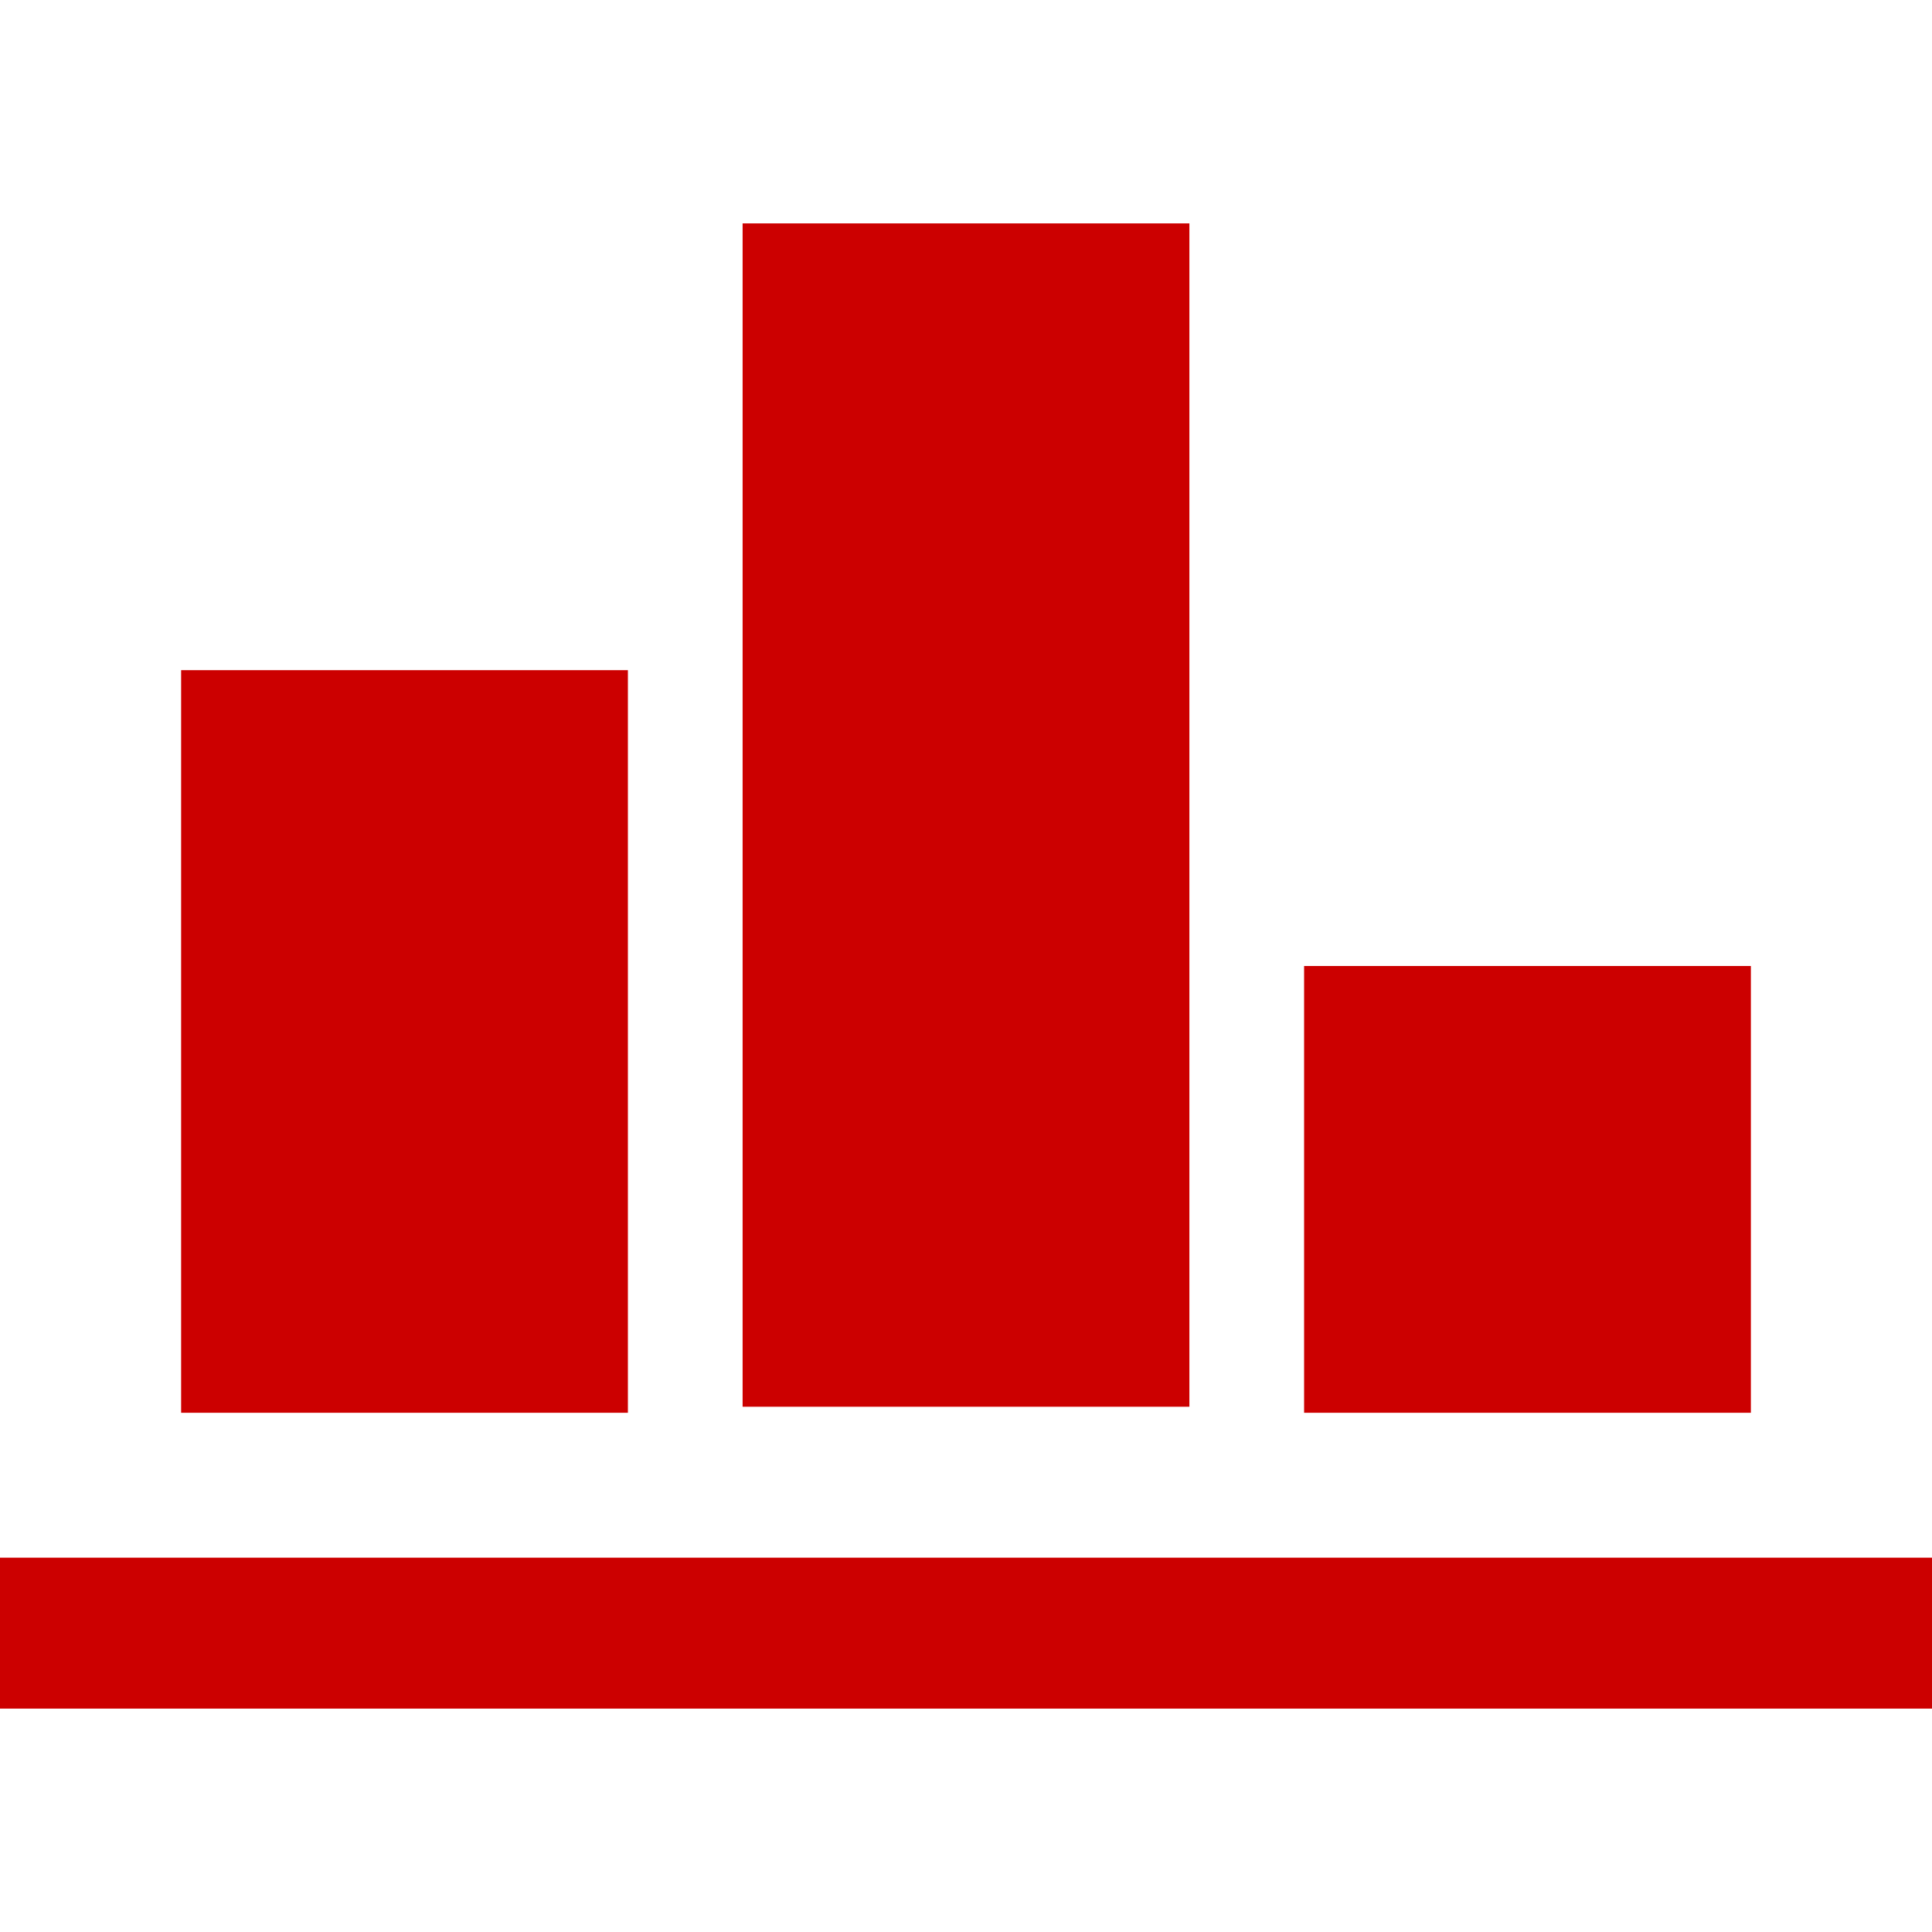
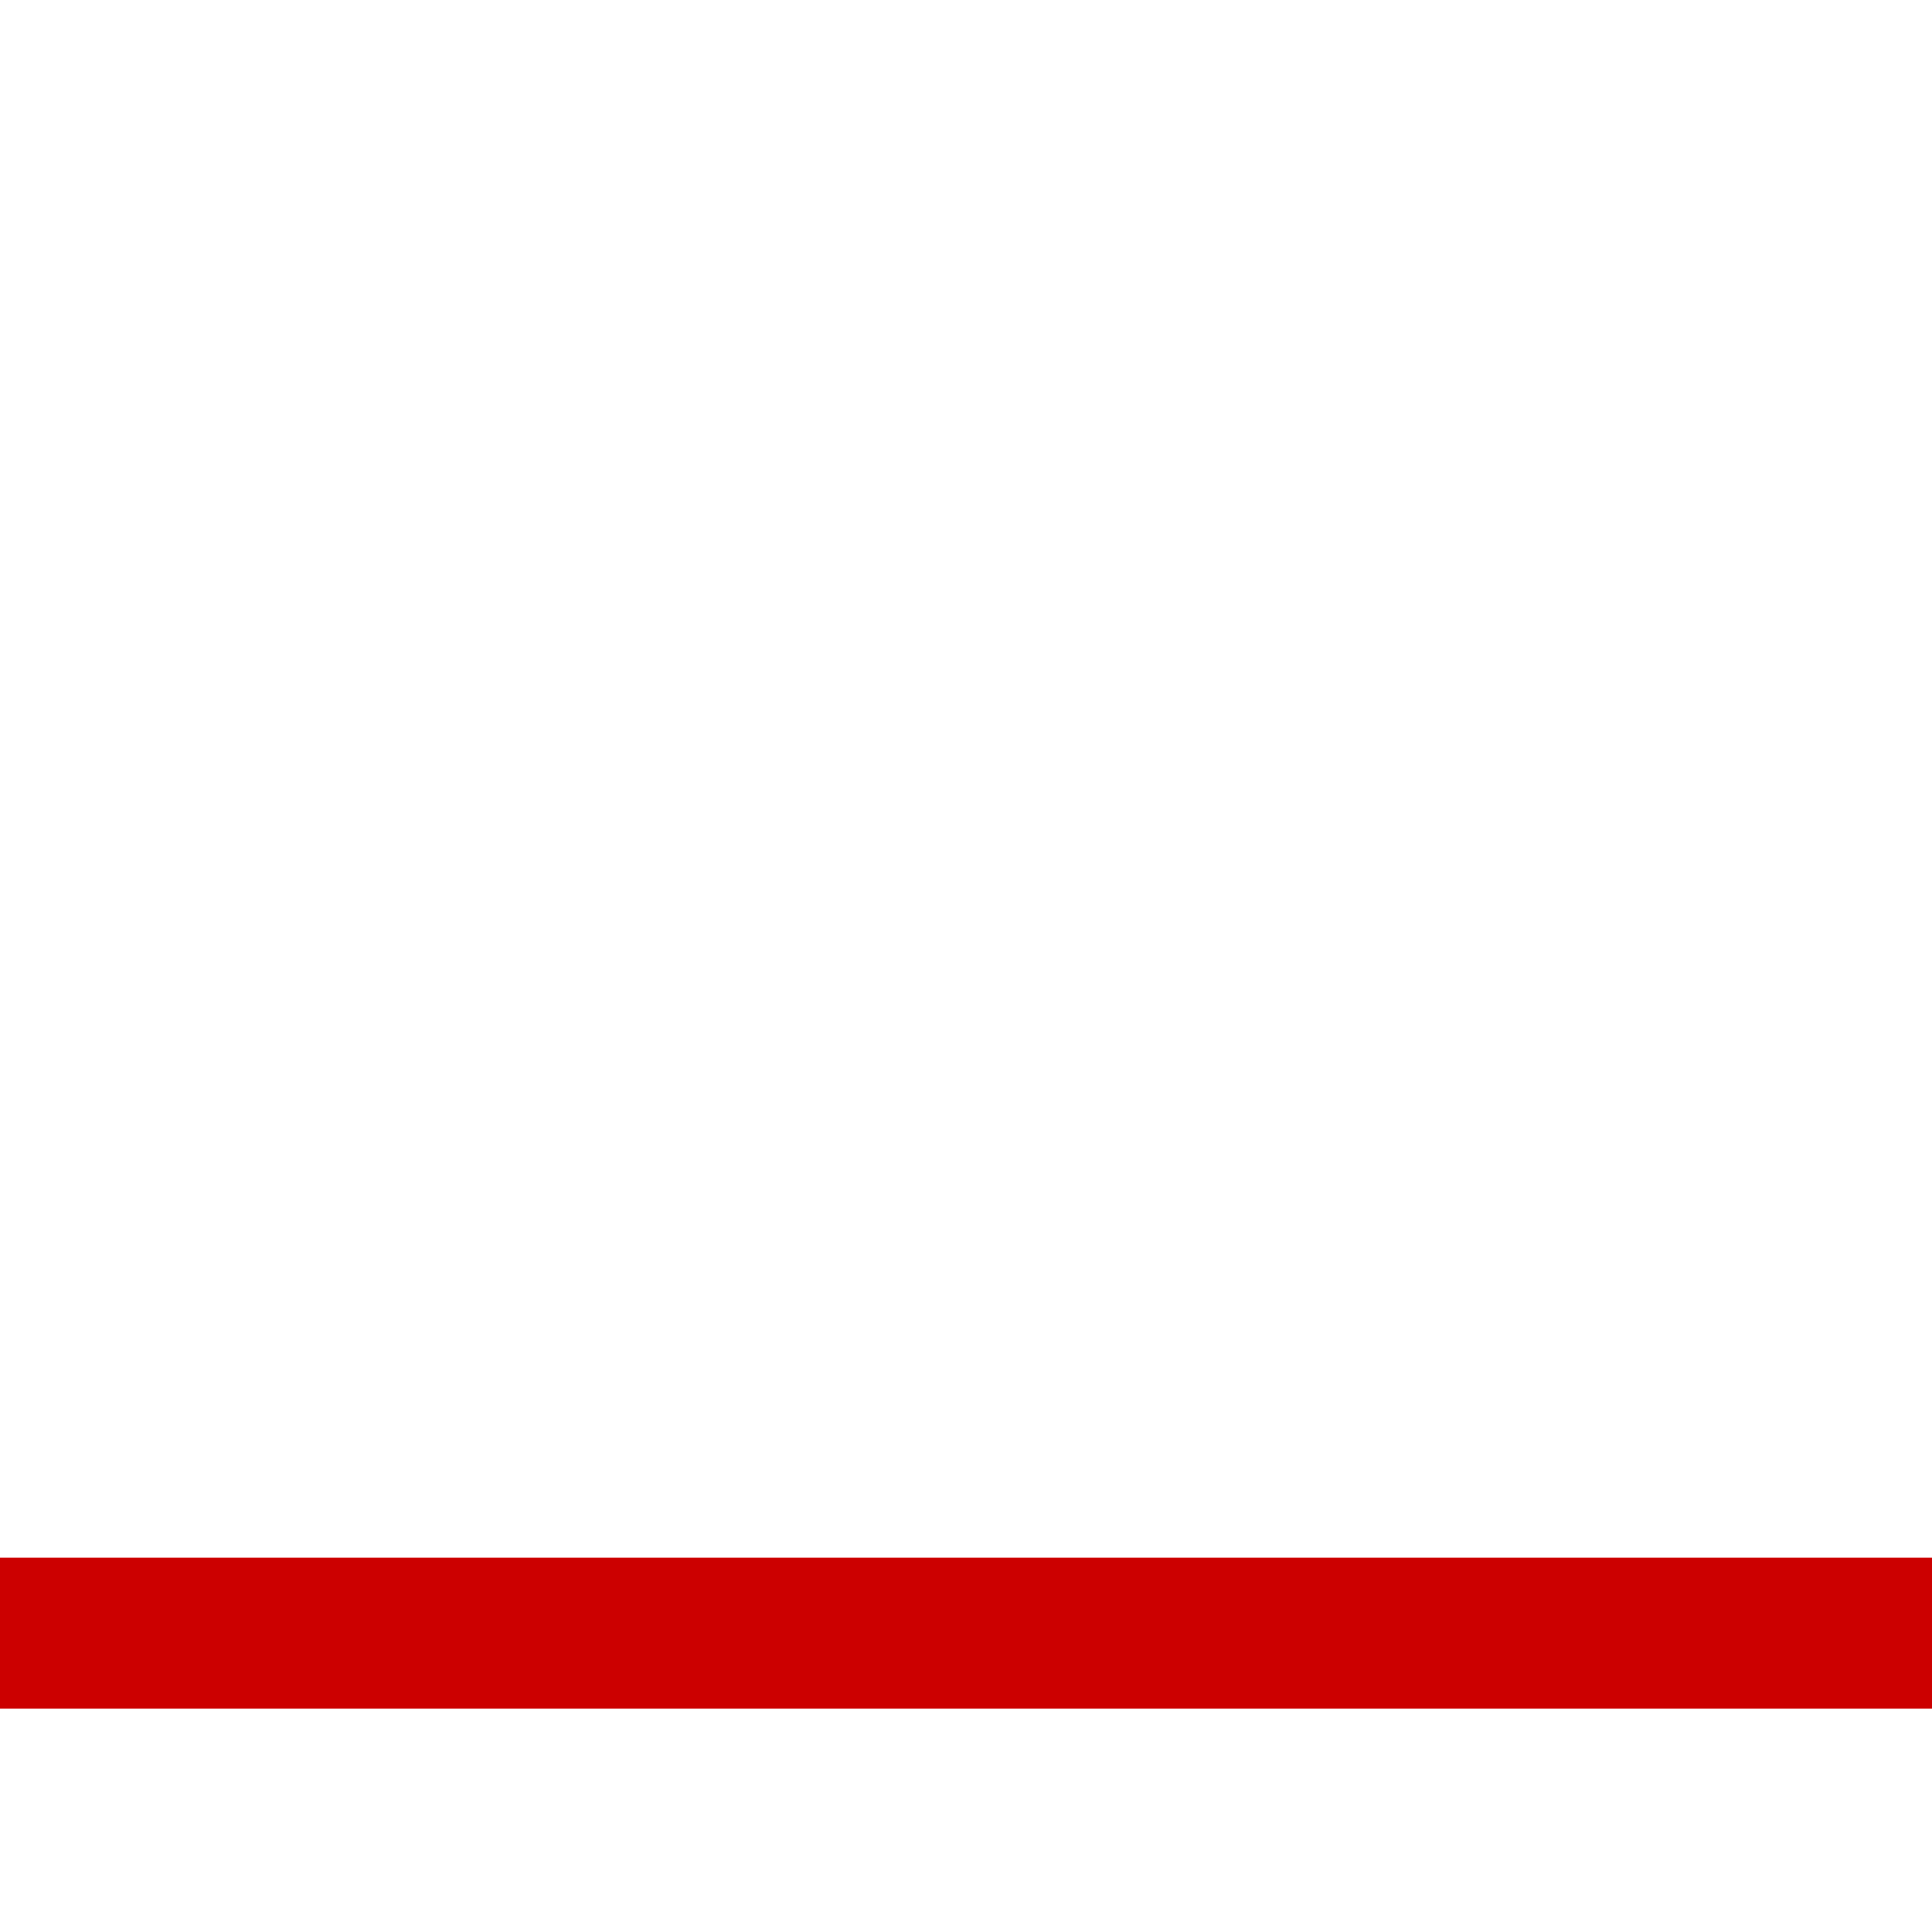
<svg xmlns="http://www.w3.org/2000/svg" version="1.1" id="Layer_1" x="0px" y="0px" viewBox="0 0 32 32" style="enable-background:new 0 0 32 32;" xml:space="preserve">
  <style type="text/css">
	.st0{fill:#CC0000;}
</style>
  <g>
    <rect y="25.8" class="st0" width="32" height="2.5" />
-     <rect x="12.3" y="3.7" class="st0" width="7.4" height="19.6" />
-     <rect x="3" y="11.1" class="st0" width="7.4" height="12.3" />
-     <rect x="21.6" y="16" class="st0" width="7.4" height="7.4" />
  </g>
</svg>